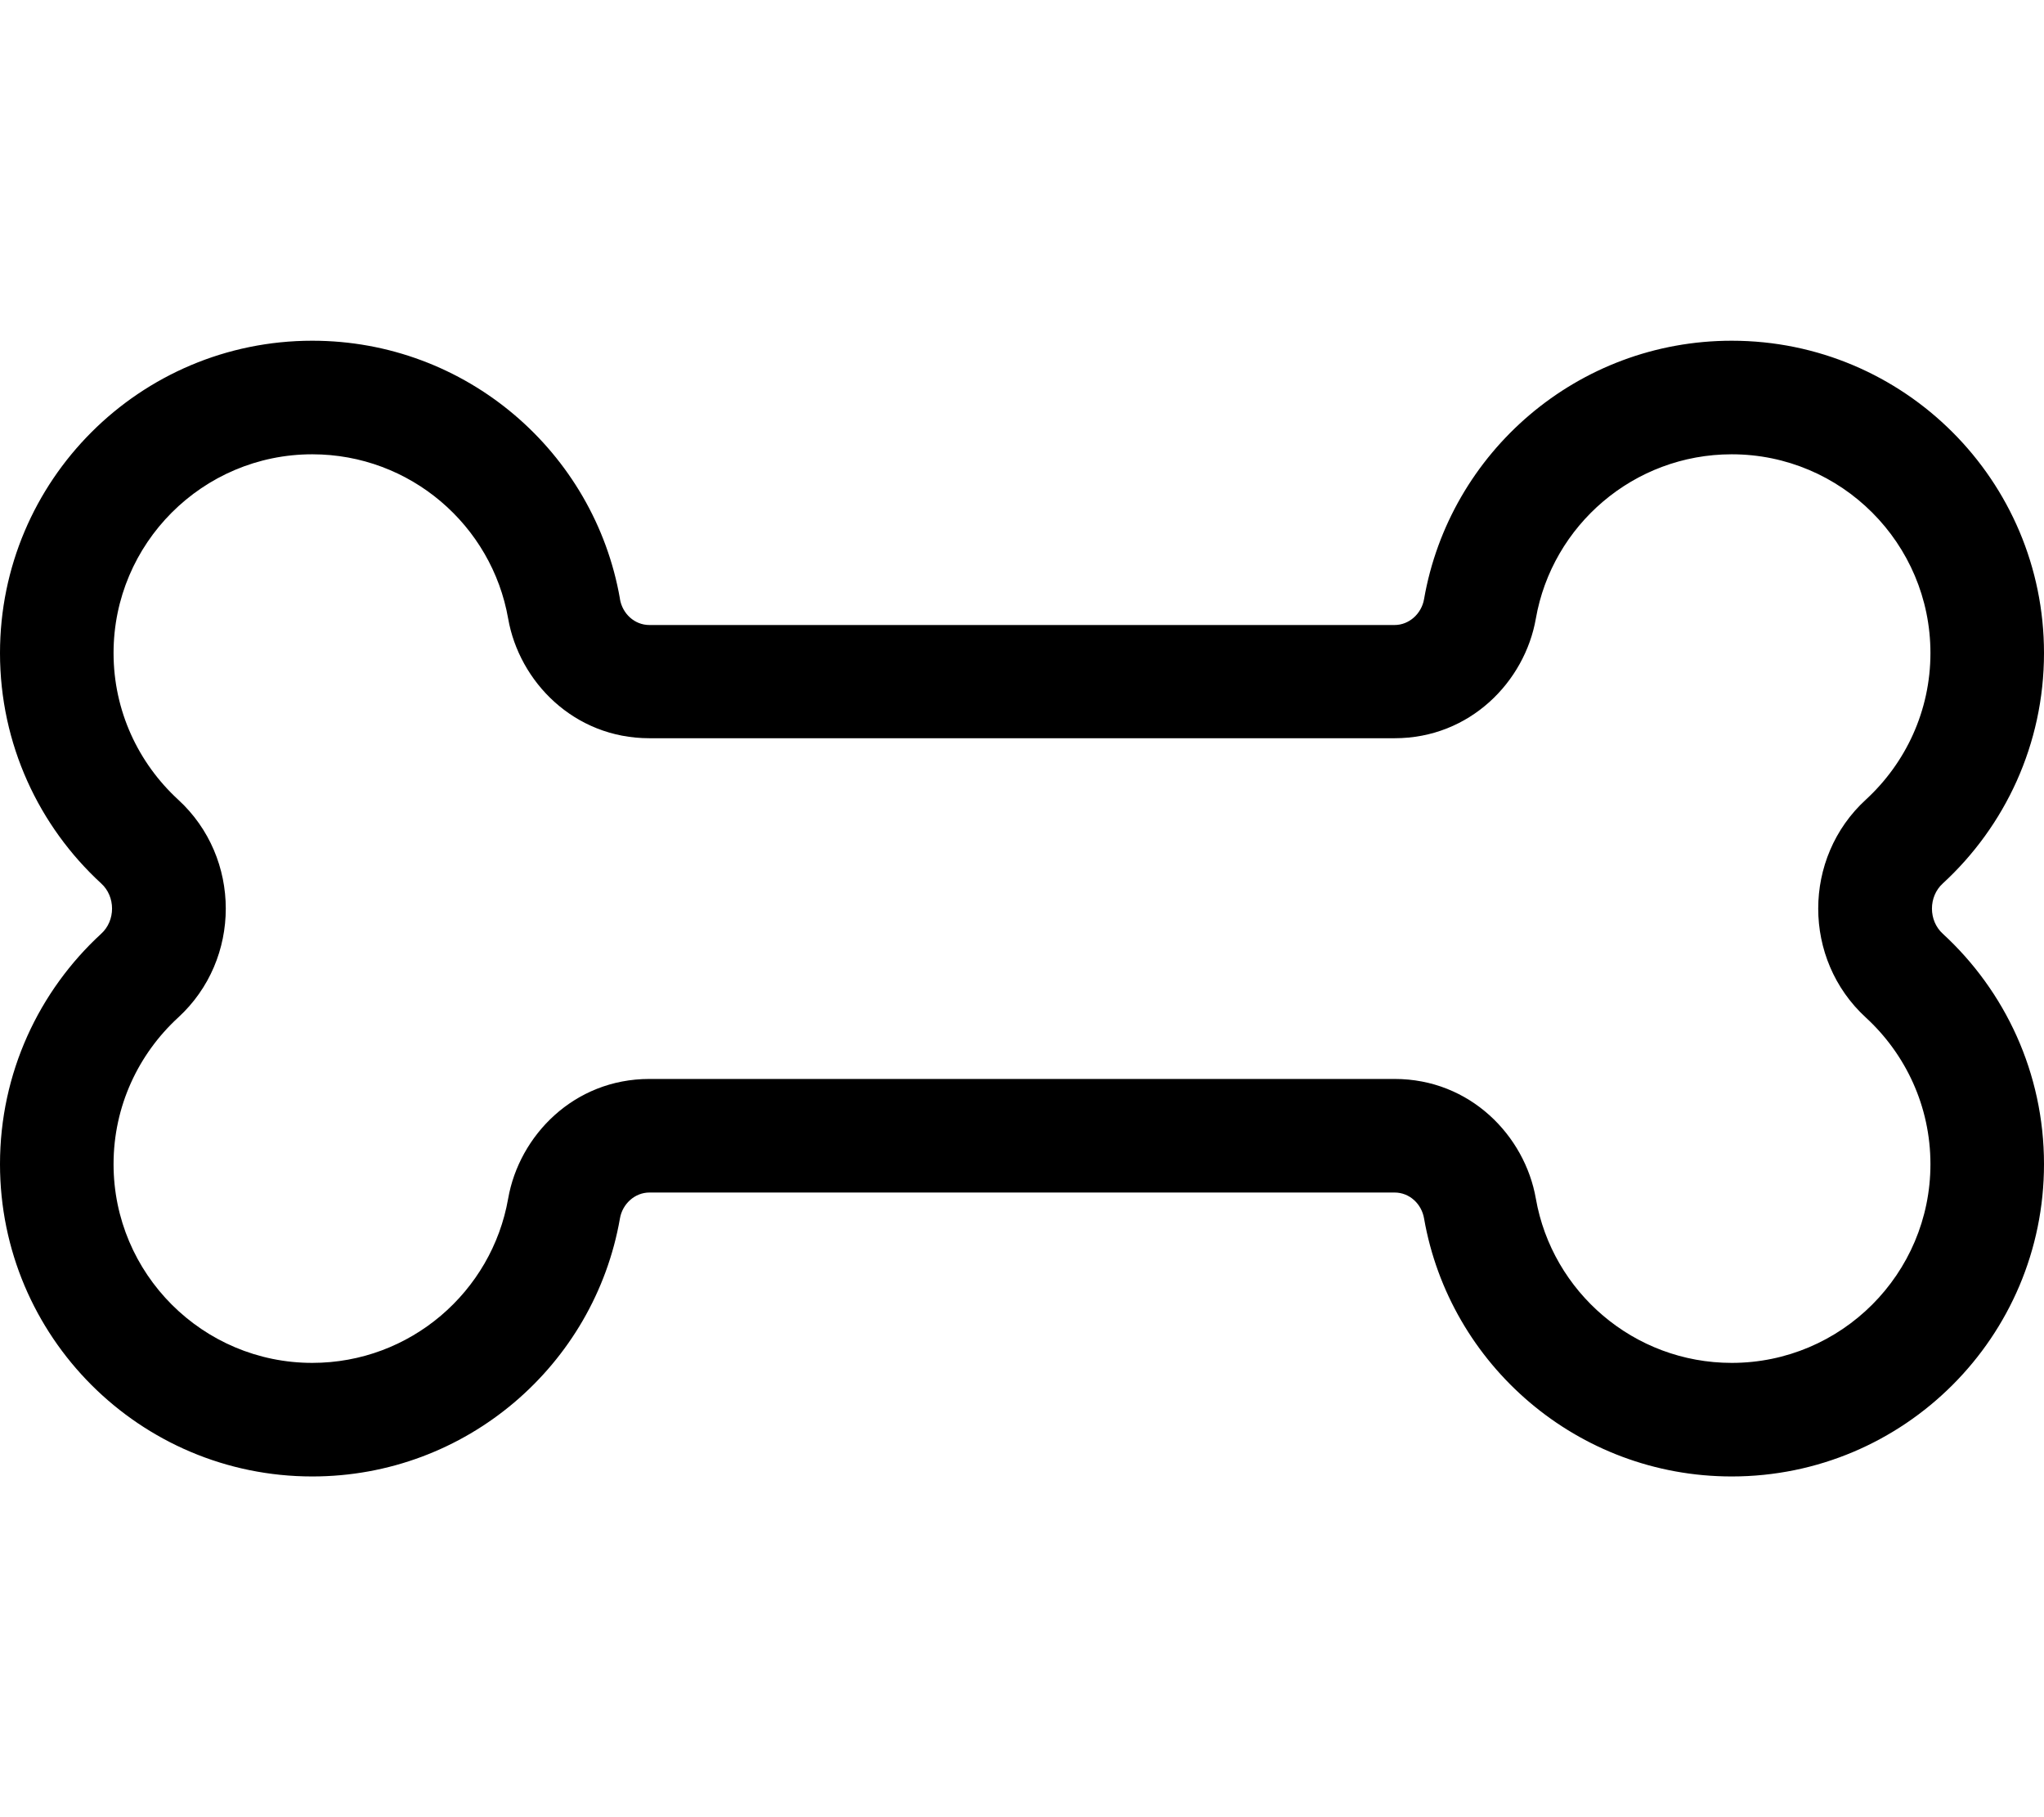
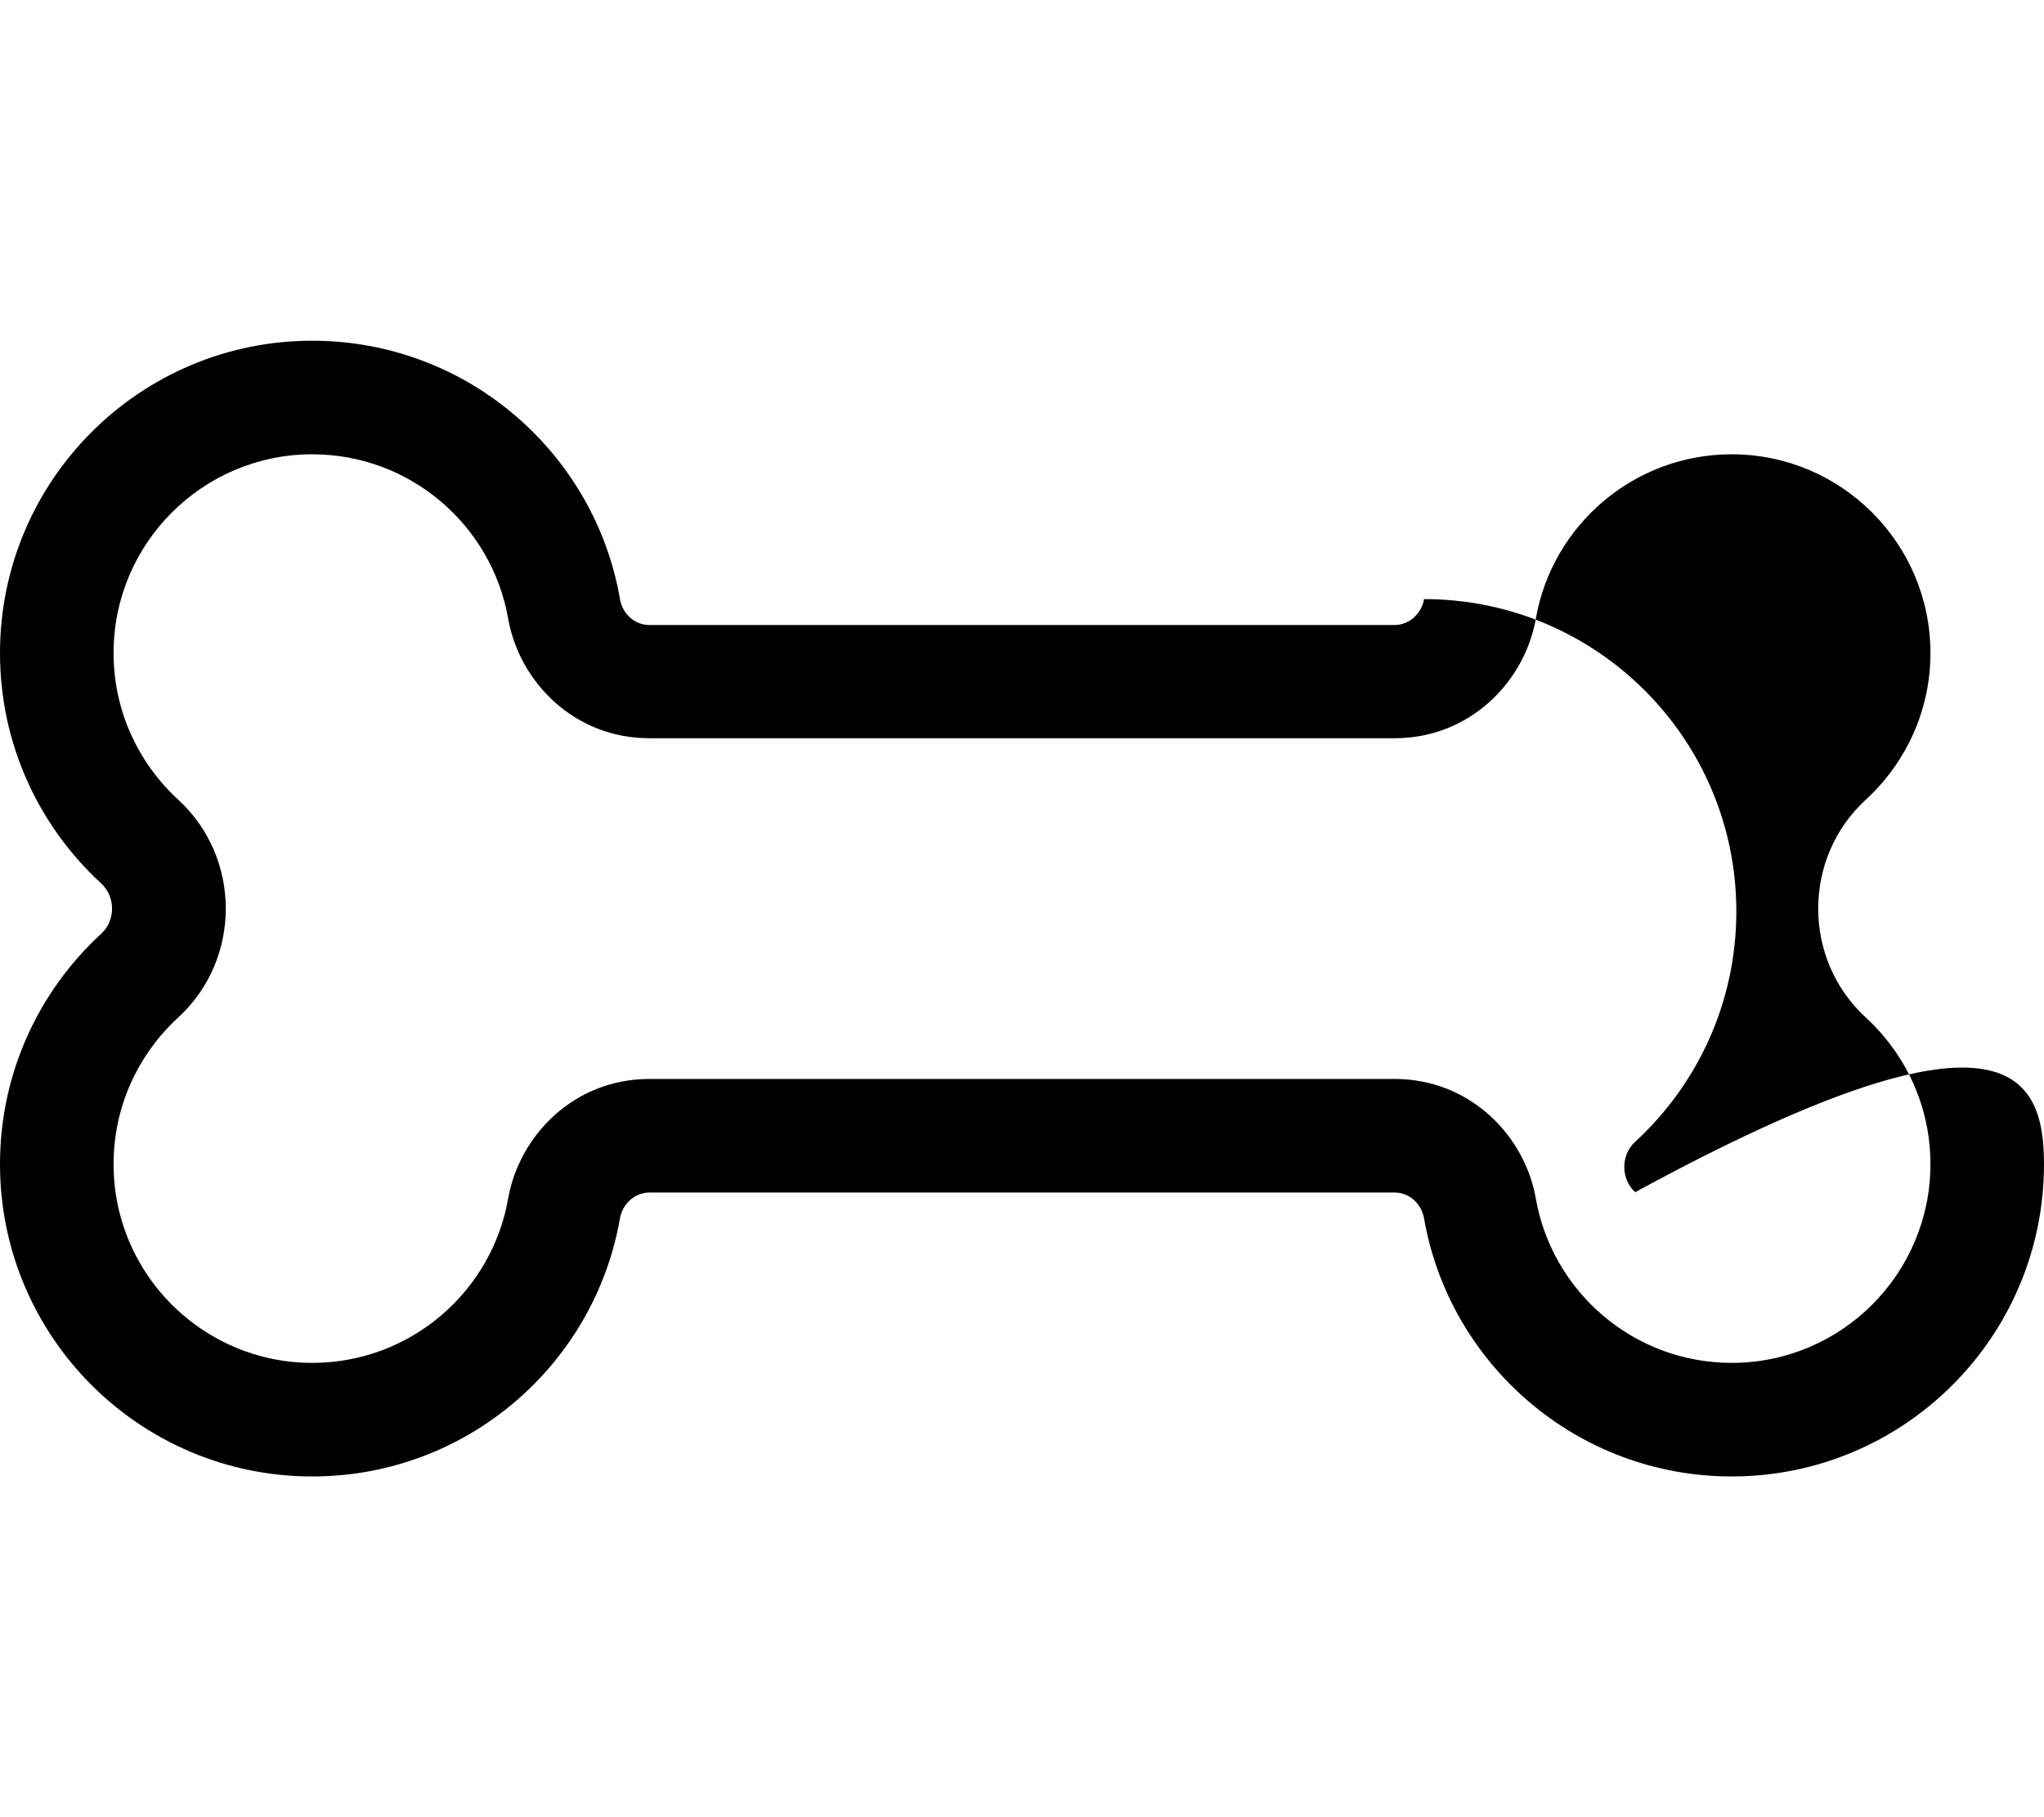
<svg xmlns="http://www.w3.org/2000/svg" viewBox="0 0 576 512">
-   <path d="M143.2 174.3C138.6 148 115.6 128 88 128c-30.9 0-56 25.1-56 56c0 16.3 7 31 18.2 41.3c17.9 16.4 17.9 45 0 61.4C39 297 32 311.7 32 328c0 30.9 25.1 56 56 56c27.6 0 50.6-20 55.2-46.3C146.3 320 161.7 304 183 304H393c21.3 0 36.7 16 39.8 33.7C437.4 364 460.4 384 488 384c30.9 0 56-25.1 56-56c0-16.3-7-31-18.2-41.3c-17.9-16.4-17.9-45 0-61.4C537 215 544 200.3 544 184c0-30.9-25.1-56-56-56c-27.6 0-50.6 20-55.2 46.3C429.7 192 414.3 208 393 208H183c-21.3 0-36.7-16-39.8-33.7zm31.5-5.5c.7 4.1 4.1 7.3 8.3 7.3H393c4.1 0 7.6-3.2 8.3-7.3C408.5 127.4 444.6 96 488 96c48.6 0 88 39.4 88 88c0 25.7-11 48.8-28.5 64.9c-4.1 3.7-4.1 10.5 0 14.2C565 279.2 576 302.3 576 328c0 48.6-39.4 88-88 88c-43.4 0-79.5-31.4-86.7-72.7c-.7-4.1-4.1-7.3-8.3-7.3H183c-4.1 0-7.6 3.2-8.3 7.3C167.5 384.6 131.4 416 88 416c-48.6 0-88-39.4-88-88c0-25.7 11-48.8 28.5-64.9c4.1-3.7 4.1-10.5 0-14.2C11 232.8 0 209.7 0 184c0-48.6 39.4-88 88-88c43.4 0 79.5 31.4 86.7 72.7z" />
+   <path d="M143.2 174.3C138.6 148 115.6 128 88 128c-30.9 0-56 25.1-56 56c0 16.3 7 31 18.2 41.3c17.9 16.4 17.9 45 0 61.4C39 297 32 311.7 32 328c0 30.9 25.1 56 56 56c27.6 0 50.6-20 55.2-46.3C146.3 320 161.7 304 183 304H393c21.3 0 36.7 16 39.8 33.7C437.4 364 460.4 384 488 384c30.9 0 56-25.1 56-56c0-16.3-7-31-18.2-41.3c-17.9-16.4-17.9-45 0-61.4C537 215 544 200.3 544 184c0-30.9-25.1-56-56-56c-27.6 0-50.6 20-55.2 46.3C429.7 192 414.3 208 393 208H183c-21.3 0-36.7-16-39.8-33.7zm31.5-5.5c.7 4.1 4.1 7.3 8.3 7.3H393c4.1 0 7.6-3.2 8.3-7.3c48.6 0 88 39.4 88 88c0 25.7-11 48.8-28.5 64.9c-4.1 3.7-4.1 10.5 0 14.2C565 279.2 576 302.3 576 328c0 48.6-39.4 88-88 88c-43.4 0-79.5-31.4-86.7-72.7c-.7-4.1-4.1-7.3-8.3-7.3H183c-4.1 0-7.6 3.2-8.3 7.3C167.5 384.6 131.4 416 88 416c-48.6 0-88-39.4-88-88c0-25.7 11-48.8 28.5-64.9c4.1-3.7 4.1-10.5 0-14.2C11 232.8 0 209.7 0 184c0-48.6 39.4-88 88-88c43.4 0 79.5 31.4 86.7 72.7z" />
</svg>